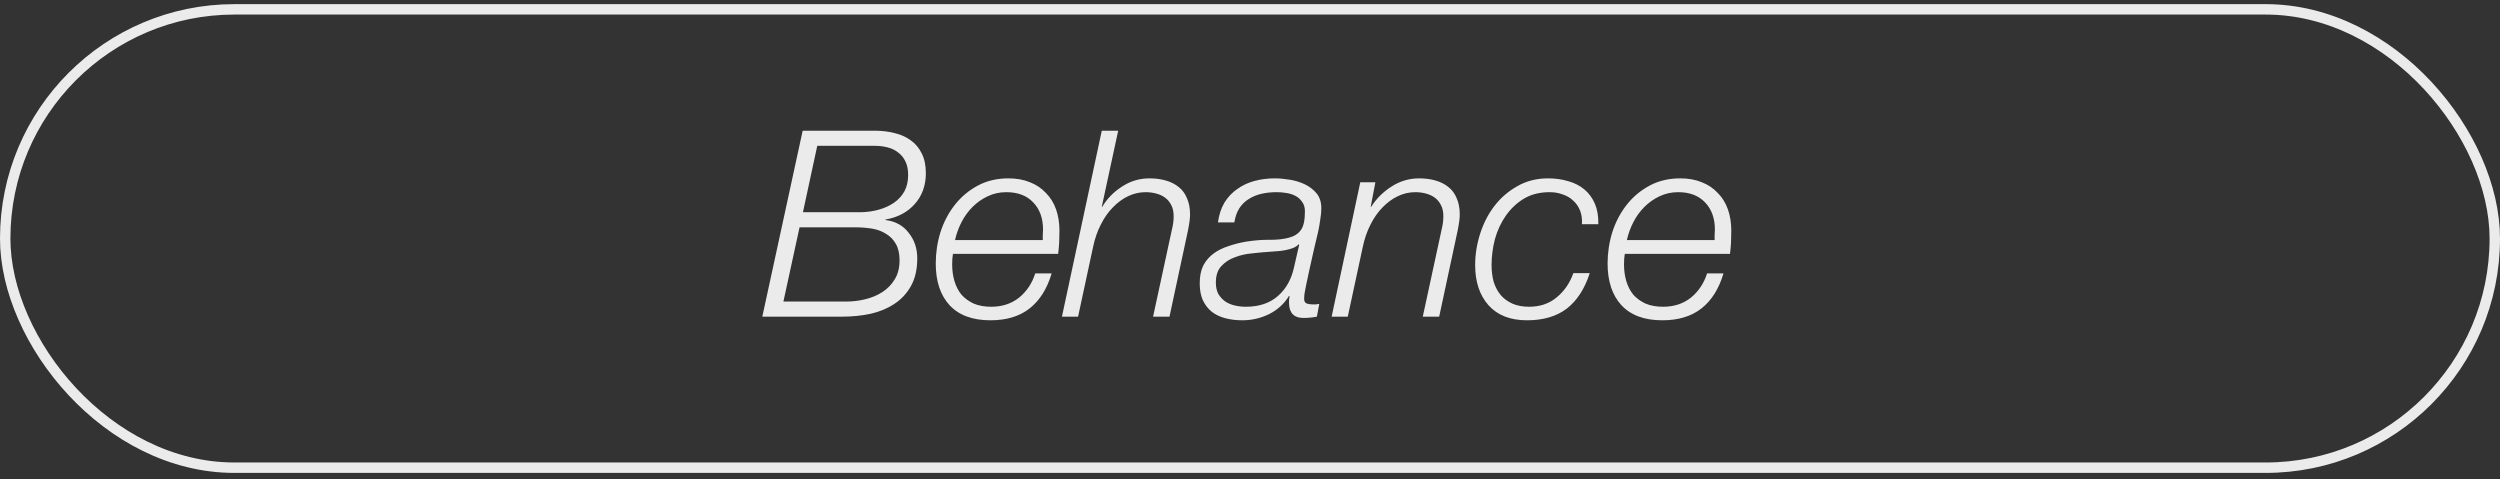
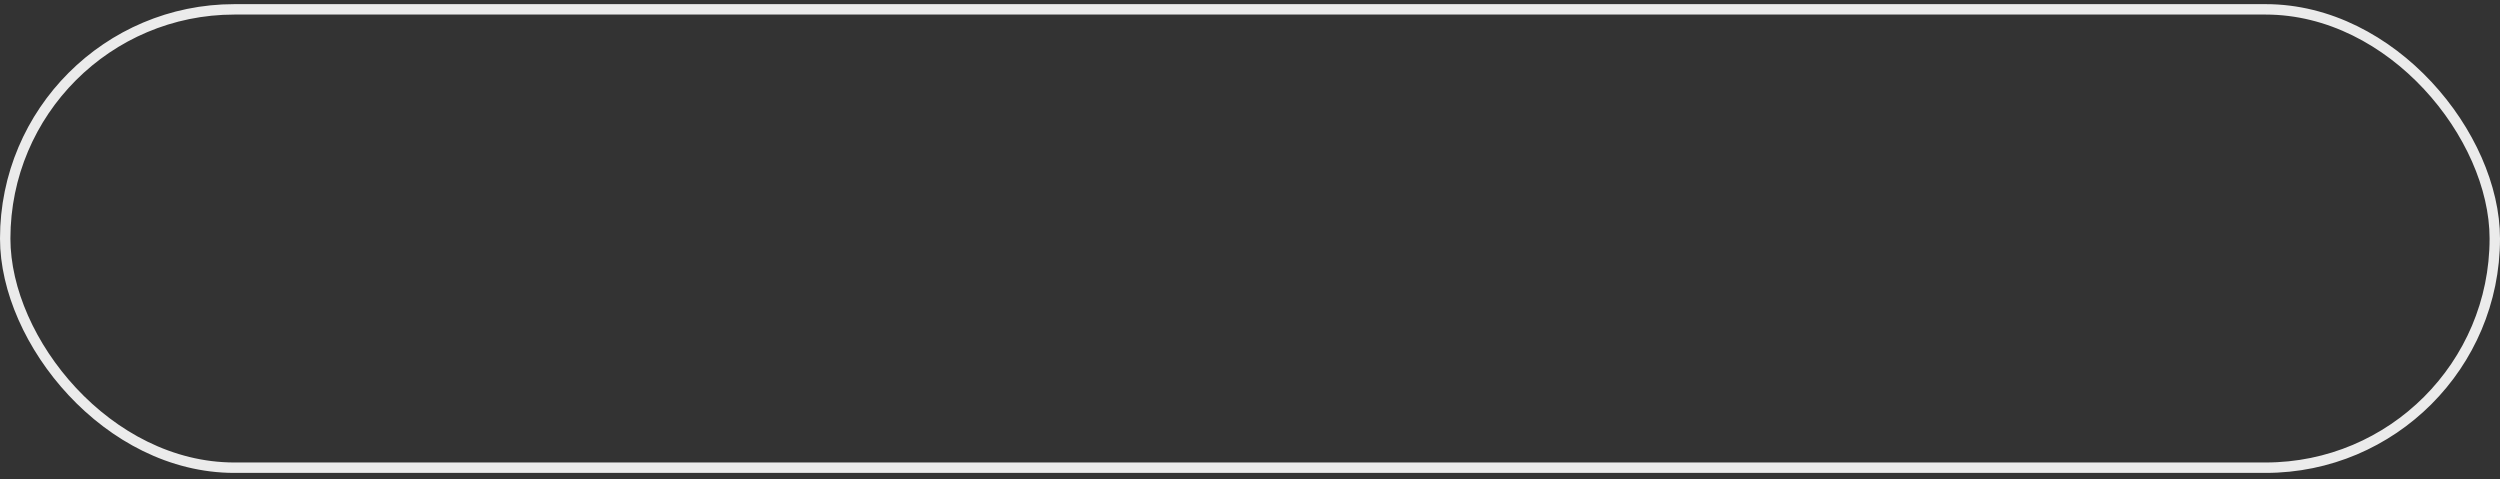
<svg xmlns="http://www.w3.org/2000/svg" width="240" height="46" viewBox="0 0 240 46" fill="none">
  <rect x="0" y="0" width="240" height="46" fill="#333333" stroke="none" />
  <rect x="0.5" y="0.898" width="239" height="44" rx="22" stroke="#EBEBEB" />
-   <path d="M77.082 20.373L78.457 13.998H83.957C84.407 13.998 84.824 14.048 85.207 14.148C85.607 14.248 85.949 14.415 86.232 14.648C86.532 14.865 86.765 15.157 86.932 15.523C87.099 15.873 87.182 16.298 87.182 16.798C87.182 17.415 87.057 17.948 86.807 18.398C86.557 18.832 86.224 19.19 85.807 19.473C85.39 19.757 84.915 19.973 84.382 20.123C83.849 20.273 83.29 20.357 82.707 20.373H77.082ZM77.057 12.548L73.182 30.398H80.882C81.815 30.398 82.715 30.307 83.582 30.123C84.449 29.923 85.207 29.607 85.857 29.173C86.524 28.74 87.057 28.165 87.457 27.448C87.857 26.732 88.057 25.848 88.057 24.798C88.057 23.848 87.782 23.032 87.232 22.348C86.699 21.648 85.957 21.24 85.007 21.123V21.073C86.174 20.873 87.107 20.382 87.807 19.598C88.524 18.798 88.882 17.807 88.882 16.623C88.882 15.873 88.749 15.24 88.482 14.723C88.232 14.207 87.882 13.79 87.432 13.473C86.982 13.14 86.457 12.907 85.857 12.773C85.274 12.623 84.649 12.548 83.982 12.548H77.057ZM75.207 28.948L76.757 21.823H82.132C82.682 21.823 83.207 21.865 83.707 21.948C84.224 22.032 84.674 22.198 85.057 22.448C85.457 22.682 85.774 23.007 86.007 23.423C86.24 23.823 86.357 24.348 86.357 24.998C86.357 25.698 86.207 26.298 85.907 26.798C85.607 27.298 85.215 27.707 84.732 28.023C84.249 28.34 83.699 28.573 83.082 28.723C82.482 28.873 81.874 28.948 81.257 28.948H75.207ZM100.107 23.048H91.682C91.815 22.448 92.023 21.873 92.307 21.323C92.59 20.773 92.94 20.29 93.357 19.873C93.79 19.44 94.273 19.098 94.807 18.848C95.357 18.582 95.957 18.448 96.607 18.448C97.707 18.448 98.565 18.773 99.182 19.423C99.815 20.073 100.132 20.948 100.132 22.048C100.132 22.215 100.123 22.382 100.107 22.548C100.107 22.698 100.107 22.865 100.107 23.048ZM91.482 24.373H101.582C101.632 23.99 101.665 23.615 101.682 23.248C101.698 22.882 101.707 22.515 101.707 22.148C101.707 21.398 101.598 20.715 101.382 20.098C101.165 19.482 100.84 18.957 100.407 18.523C99.99 18.073 99.482 17.732 98.882 17.498C98.282 17.248 97.59 17.123 96.807 17.123C95.707 17.123 94.723 17.357 93.857 17.823C92.99 18.29 92.257 18.907 91.657 19.673C91.057 20.44 90.598 21.315 90.282 22.298C89.982 23.265 89.832 24.265 89.832 25.298C89.832 26.998 90.273 28.332 91.157 29.298C92.057 30.265 93.365 30.748 95.082 30.748C96.632 30.748 97.89 30.365 98.857 29.598C99.823 28.832 100.523 27.715 100.957 26.248H99.382C99.082 27.198 98.565 27.973 97.832 28.573C97.098 29.157 96.207 29.448 95.157 29.448C94.523 29.448 93.965 29.348 93.482 29.148C93.015 28.932 92.623 28.648 92.307 28.298C92.007 27.932 91.782 27.498 91.632 26.998C91.482 26.498 91.407 25.957 91.407 25.373C91.407 25.007 91.432 24.673 91.482 24.373ZM105.771 12.548L101.946 30.398H103.496L104.921 23.773C105.087 22.957 105.337 22.223 105.671 21.573C106.004 20.907 106.396 20.348 106.846 19.898C107.296 19.432 107.787 19.073 108.321 18.823C108.854 18.573 109.404 18.448 109.971 18.448C110.321 18.448 110.654 18.49 110.971 18.573C111.304 18.657 111.596 18.79 111.846 18.973C112.096 19.157 112.296 19.398 112.446 19.698C112.596 19.982 112.671 20.34 112.671 20.773C112.671 20.99 112.654 21.215 112.621 21.448C112.587 21.665 112.546 21.873 112.496 22.073L110.696 30.398H112.271L114.046 22.123C114.179 21.457 114.246 20.948 114.246 20.598C114.246 19.982 114.146 19.457 113.946 19.023C113.762 18.573 113.496 18.215 113.146 17.948C112.796 17.665 112.379 17.457 111.896 17.323C111.429 17.19 110.912 17.123 110.346 17.123C109.379 17.123 108.496 17.39 107.696 17.923C106.896 18.44 106.271 19.082 105.821 19.848H105.771L107.346 12.548H105.771ZM116.923 21.348H118.498C118.582 20.815 118.74 20.365 118.973 19.998C119.223 19.615 119.532 19.315 119.898 19.098C120.265 18.865 120.673 18.698 121.123 18.598C121.573 18.498 122.048 18.448 122.548 18.448C122.848 18.448 123.157 18.473 123.473 18.523C123.807 18.573 124.098 18.665 124.348 18.798C124.615 18.932 124.832 19.123 124.998 19.373C125.182 19.607 125.273 19.915 125.273 20.298C125.273 21.148 125.14 21.748 124.873 22.098C124.623 22.448 124.24 22.69 123.723 22.823C123.223 22.957 122.623 23.023 121.923 23.023C121.24 23.007 120.473 23.065 119.623 23.198C119.04 23.298 118.482 23.44 117.948 23.623C117.415 23.79 116.94 24.023 116.523 24.323C116.107 24.623 115.773 25.007 115.523 25.473C115.29 25.94 115.173 26.515 115.173 27.198C115.173 27.832 115.273 28.373 115.473 28.823C115.69 29.273 115.973 29.64 116.323 29.923C116.69 30.207 117.123 30.415 117.623 30.548C118.123 30.682 118.673 30.748 119.273 30.748C120.173 30.748 121.032 30.548 121.848 30.148C122.665 29.732 123.298 29.148 123.748 28.398L123.798 28.448C123.782 28.565 123.765 28.682 123.748 28.798C123.748 28.915 123.748 29.032 123.748 29.148C123.782 30.065 124.24 30.523 125.123 30.523C125.573 30.523 126.007 30.482 126.423 30.398L126.648 29.173C126.532 29.19 126.423 29.207 126.323 29.223C126.24 29.223 126.14 29.223 126.023 29.223C125.84 29.223 125.657 29.198 125.473 29.148C125.29 29.082 125.198 28.932 125.198 28.698C125.198 28.498 125.215 28.298 125.248 28.098C125.282 27.898 125.332 27.64 125.398 27.323C125.465 27.007 125.548 26.615 125.648 26.148C125.765 25.665 125.898 25.065 126.048 24.348C126.115 24.065 126.19 23.74 126.273 23.373C126.373 22.99 126.465 22.607 126.548 22.223C126.632 21.823 126.698 21.432 126.748 21.048C126.815 20.665 126.848 20.315 126.848 19.998C126.848 19.415 126.698 18.94 126.398 18.573C126.098 18.207 125.723 17.915 125.273 17.698C124.823 17.482 124.332 17.332 123.798 17.248C123.282 17.165 122.807 17.123 122.373 17.123C121.69 17.123 121.04 17.207 120.423 17.373C119.807 17.54 119.257 17.798 118.773 18.148C118.29 18.482 117.882 18.915 117.548 19.448C117.232 19.982 117.023 20.615 116.923 21.348ZM124.723 23.498L124.223 25.673C123.973 26.823 123.457 27.74 122.673 28.423C121.89 29.107 120.865 29.448 119.598 29.448C119.232 29.448 118.873 29.407 118.523 29.323C118.173 29.24 117.865 29.107 117.598 28.923C117.332 28.723 117.115 28.482 116.948 28.198C116.798 27.898 116.723 27.54 116.723 27.123C116.723 26.44 116.898 25.915 117.248 25.548C117.598 25.165 118.032 24.882 118.548 24.698C119.065 24.498 119.615 24.373 120.198 24.323C120.798 24.257 121.34 24.207 121.823 24.173C122.023 24.157 122.257 24.14 122.523 24.123C122.807 24.107 123.082 24.073 123.348 24.023C123.615 23.973 123.865 23.907 124.098 23.823C124.348 23.723 124.54 23.598 124.673 23.448L124.723 23.498ZM130.587 17.498L127.837 30.398H129.387L130.812 23.773C130.979 22.957 131.229 22.223 131.562 21.573C131.895 20.907 132.287 20.348 132.737 19.898C133.187 19.432 133.679 19.073 134.212 18.823C134.745 18.573 135.295 18.448 135.862 18.448C136.212 18.448 136.545 18.49 136.862 18.573C137.195 18.657 137.487 18.79 137.737 18.973C137.987 19.157 138.187 19.398 138.337 19.698C138.487 19.982 138.562 20.34 138.562 20.773C138.562 20.99 138.545 21.215 138.512 21.448C138.479 21.665 138.437 21.873 138.387 22.073L136.587 30.398H138.162L139.937 22.123C140.07 21.457 140.137 20.948 140.137 20.598C140.137 19.982 140.037 19.457 139.837 19.023C139.654 18.573 139.387 18.215 139.037 17.948C138.687 17.665 138.27 17.457 137.787 17.323C137.32 17.19 136.804 17.123 136.237 17.123C135.27 17.123 134.379 17.39 133.562 17.923C132.762 18.44 132.12 19.082 131.637 19.848H131.587L132.037 17.498H130.587ZM151.865 21.523H153.44C153.457 20.773 153.348 20.123 153.115 19.573C152.882 19.023 152.548 18.565 152.115 18.198C151.682 17.832 151.165 17.565 150.565 17.398C149.965 17.215 149.315 17.123 148.615 17.123C147.515 17.123 146.532 17.373 145.665 17.873C144.798 18.357 144.065 18.99 143.465 19.773C142.865 20.557 142.407 21.448 142.09 22.448C141.773 23.448 141.615 24.448 141.615 25.448C141.615 27.048 142.04 28.332 142.89 29.298C143.757 30.265 144.99 30.748 146.59 30.748C148.157 30.748 149.432 30.373 150.415 29.623C151.398 28.857 152.132 27.723 152.615 26.223H151.04C150.707 27.173 150.173 27.948 149.44 28.548C148.723 29.148 147.84 29.448 146.79 29.448C146.173 29.448 145.64 29.348 145.19 29.148C144.74 28.948 144.365 28.673 144.065 28.323C143.765 27.957 143.54 27.532 143.39 27.048C143.257 26.548 143.19 26.015 143.19 25.448C143.19 24.615 143.298 23.782 143.515 22.948C143.748 22.115 144.098 21.365 144.565 20.698C145.032 20.032 145.607 19.49 146.29 19.073C146.99 18.657 147.815 18.448 148.765 18.448C149.232 18.448 149.657 18.523 150.04 18.673C150.44 18.807 150.773 19.007 151.04 19.273C151.323 19.523 151.54 19.84 151.69 20.223C151.84 20.607 151.898 21.04 151.865 21.523ZM164.604 23.048H156.179C156.312 22.448 156.52 21.873 156.804 21.323C157.087 20.773 157.437 20.29 157.854 19.873C158.287 19.44 158.77 19.098 159.304 18.848C159.854 18.582 160.454 18.448 161.104 18.448C162.204 18.448 163.062 18.773 163.679 19.423C164.312 20.073 164.629 20.948 164.629 22.048C164.629 22.215 164.62 22.382 164.604 22.548C164.604 22.698 164.604 22.865 164.604 23.048ZM155.979 24.373H166.079C166.129 23.99 166.162 23.615 166.179 23.248C166.195 22.882 166.204 22.515 166.204 22.148C166.204 21.398 166.095 20.715 165.879 20.098C165.662 19.482 165.337 18.957 164.904 18.523C164.487 18.073 163.979 17.732 163.379 17.498C162.779 17.248 162.087 17.123 161.304 17.123C160.204 17.123 159.22 17.357 158.354 17.823C157.487 18.29 156.754 18.907 156.154 19.673C155.554 20.44 155.095 21.315 154.779 22.298C154.479 23.265 154.329 24.265 154.329 25.298C154.329 26.998 154.77 28.332 155.654 29.298C156.554 30.265 157.862 30.748 159.579 30.748C161.129 30.748 162.387 30.365 163.354 29.598C164.32 28.832 165.02 27.715 165.454 26.248H163.879C163.579 27.198 163.062 27.973 162.329 28.573C161.595 29.157 160.704 29.448 159.654 29.448C159.02 29.448 158.462 29.348 157.979 29.148C157.512 28.932 157.12 28.648 156.804 28.298C156.504 27.932 156.279 27.498 156.129 26.998C155.979 26.498 155.904 25.957 155.904 25.373C155.904 25.007 155.929 24.673 155.979 24.373Z" fill="#EBEBEB" />
</svg>